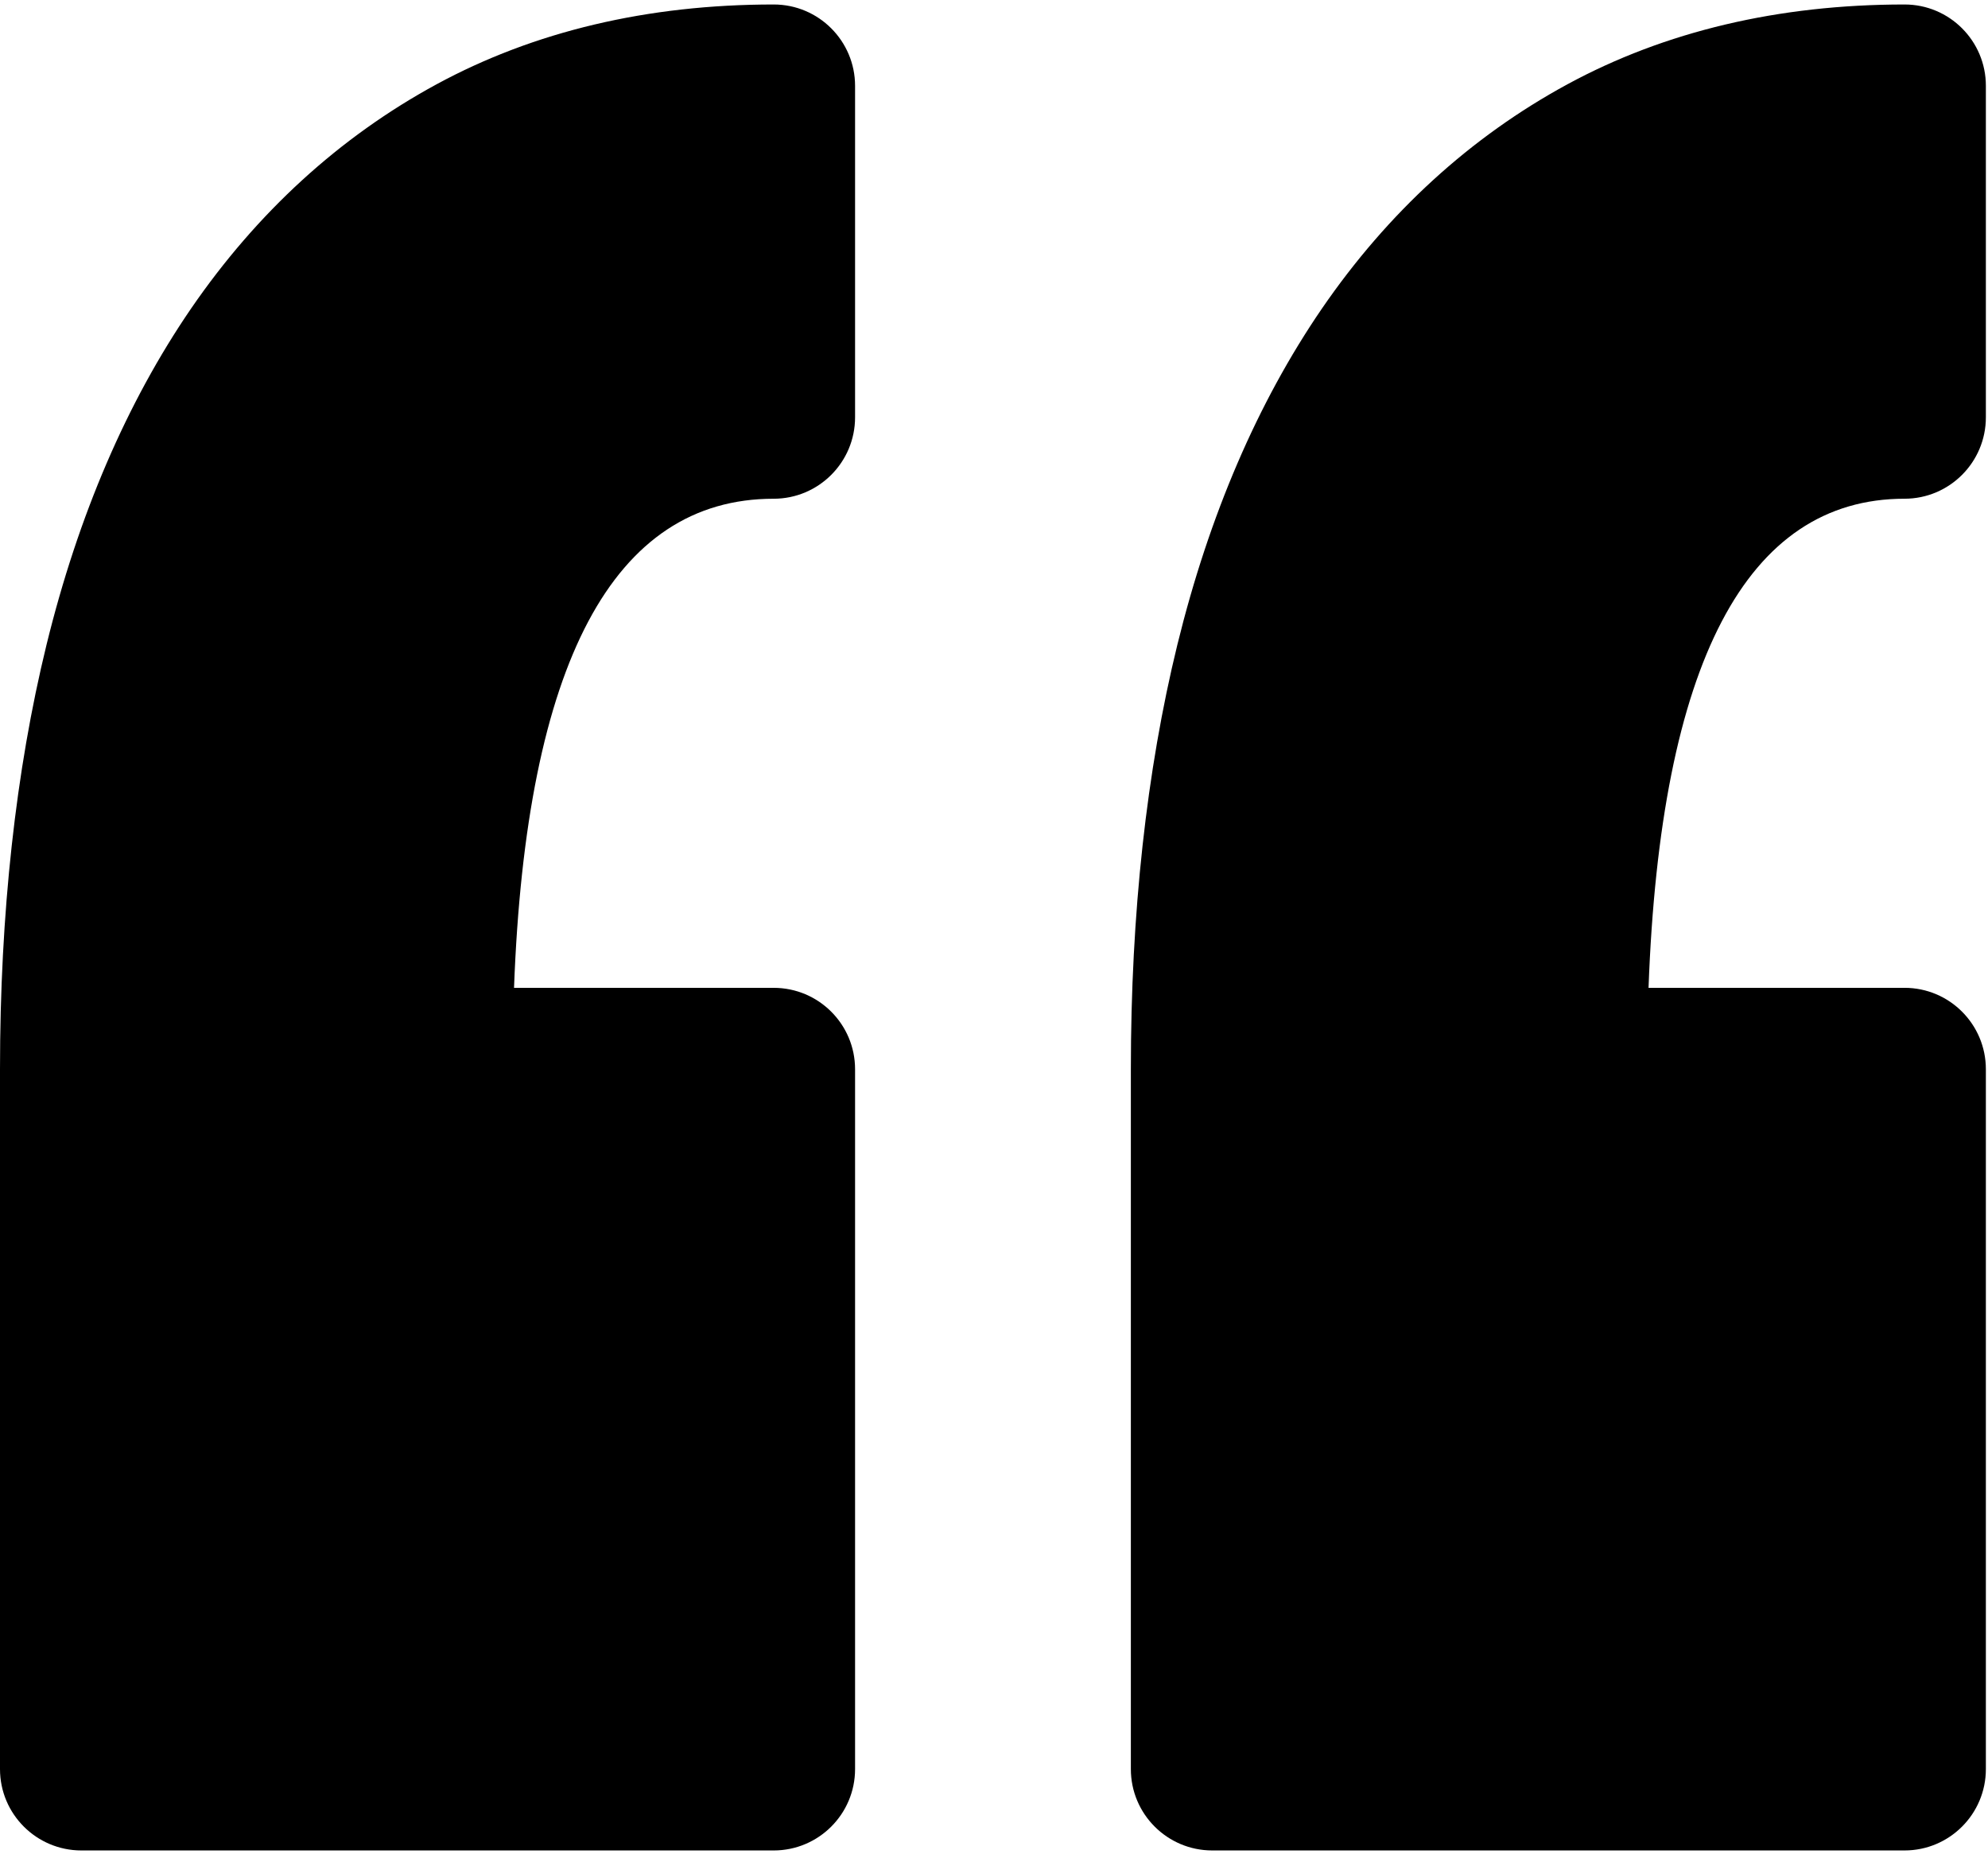
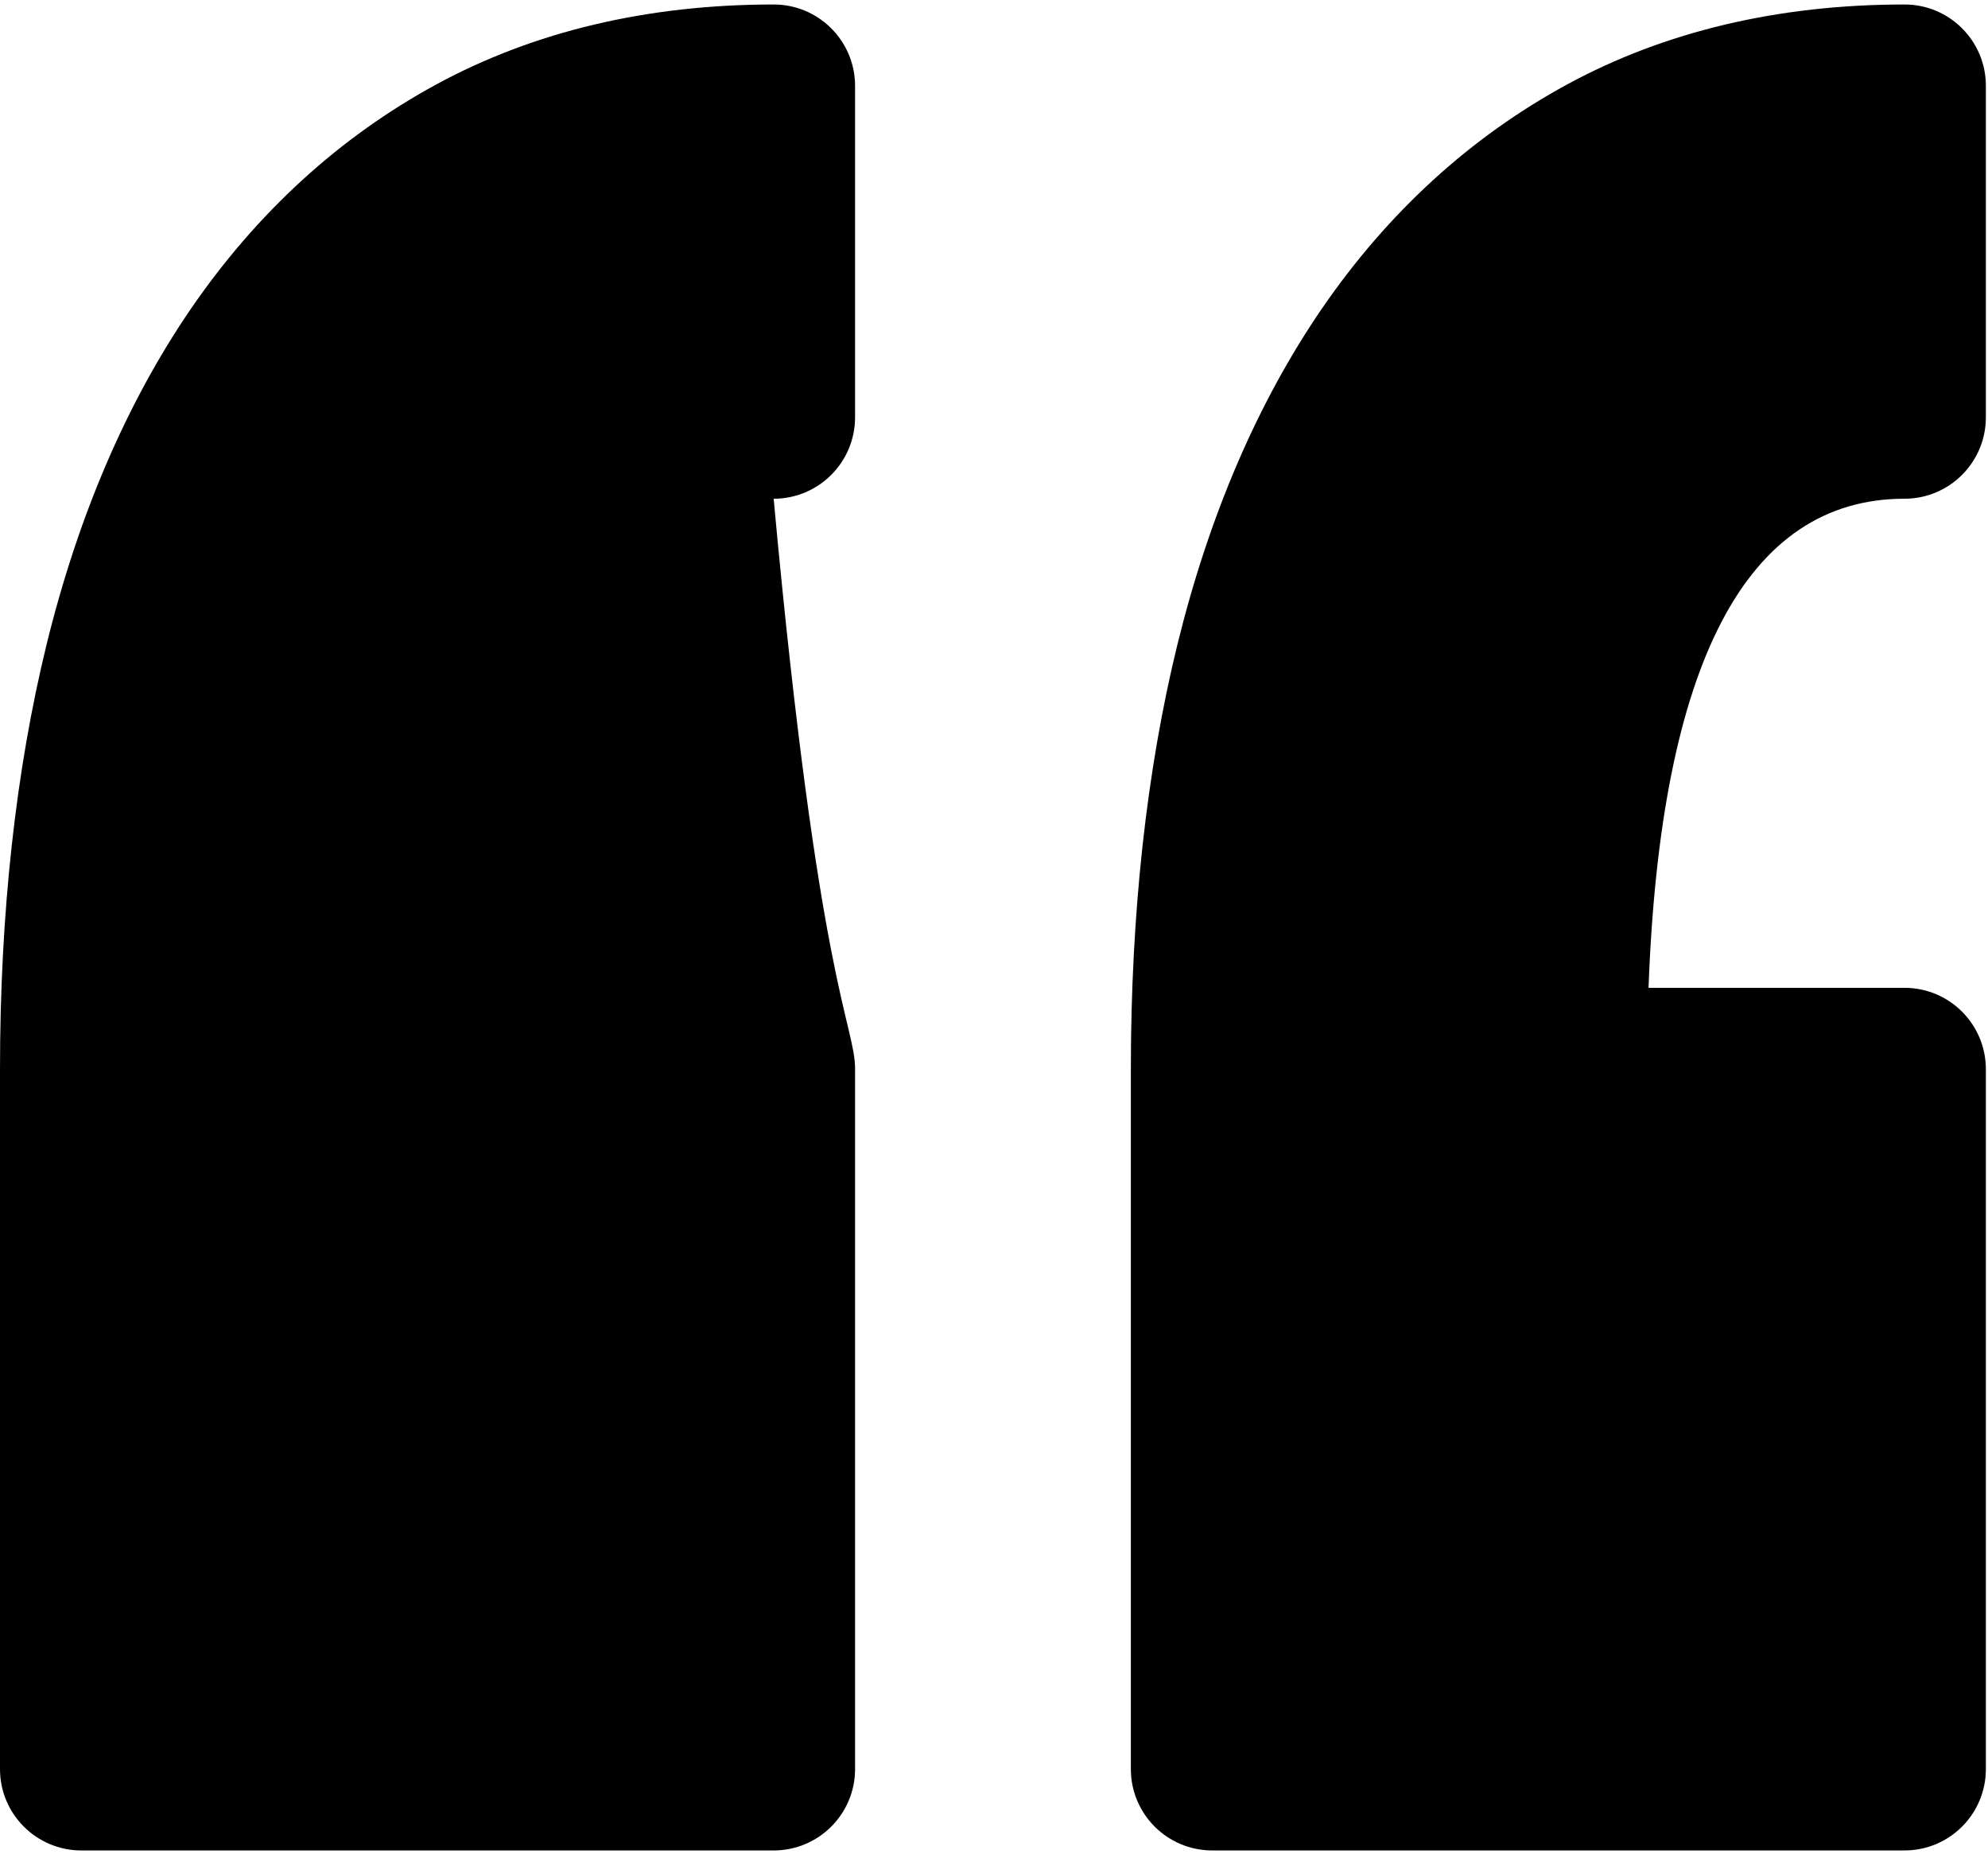
<svg xmlns="http://www.w3.org/2000/svg" width="370" height="345" viewBox="0 0 370 345" fill="none">
-   <path d="M159.143 15.979V77.651C159.143 86.017 152.361 92.804 143.99 92.804C114.143 92.804 97.916 123.407 95.669 183.814H143.99C152.361 183.814 159.143 190.592 159.143 198.968V329.186C159.143 337.552 152.361 344.329 143.99 344.329H15.153C6.782 344.329 0 337.552 0 329.186V198.968C0 170.011 2.917 143.423 8.664 119.952C14.562 95.903 23.609 74.869 35.547 57.436C47.84 39.531 63.22 25.471 81.259 15.681C99.415 5.834 120.521 0.835 143.999 0.835C152.361 0.835 159.143 7.619 159.143 15.979ZM354.471 0.835C331 0.835 309.885 5.832 291.73 15.681C273.689 25.471 258.31 39.531 246.019 57.436C234.072 74.879 225.032 95.903 219.126 119.97C213.379 143.439 210.471 170.009 210.471 198.967V329.184C210.471 337.551 217.255 344.328 225.615 344.328H354.463C362.823 344.328 369.604 337.551 369.604 329.184V198.967C369.604 190.59 362.823 183.812 354.463 183.812H306.821C309.039 123.405 325.039 92.802 354.463 92.802C362.823 92.802 369.604 86.016 369.604 77.65V15.979C369.614 7.619 362.832 0.835 354.471 0.835Z" fill="black" />
+   <path d="M159.143 15.979V77.651C159.143 86.017 152.361 92.804 143.99 92.804H143.99C152.361 183.814 159.143 190.592 159.143 198.968V329.186C159.143 337.552 152.361 344.329 143.99 344.329H15.153C6.782 344.329 0 337.552 0 329.186V198.968C0 170.011 2.917 143.423 8.664 119.952C14.562 95.903 23.609 74.869 35.547 57.436C47.84 39.531 63.22 25.471 81.259 15.681C99.415 5.834 120.521 0.835 143.999 0.835C152.361 0.835 159.143 7.619 159.143 15.979ZM354.471 0.835C331 0.835 309.885 5.832 291.73 15.681C273.689 25.471 258.31 39.531 246.019 57.436C234.072 74.879 225.032 95.903 219.126 119.97C213.379 143.439 210.471 170.009 210.471 198.967V329.184C210.471 337.551 217.255 344.328 225.615 344.328H354.463C362.823 344.328 369.604 337.551 369.604 329.184V198.967C369.604 190.59 362.823 183.812 354.463 183.812H306.821C309.039 123.405 325.039 92.802 354.463 92.802C362.823 92.802 369.604 86.016 369.604 77.65V15.979C369.614 7.619 362.832 0.835 354.471 0.835Z" fill="black" />
</svg>